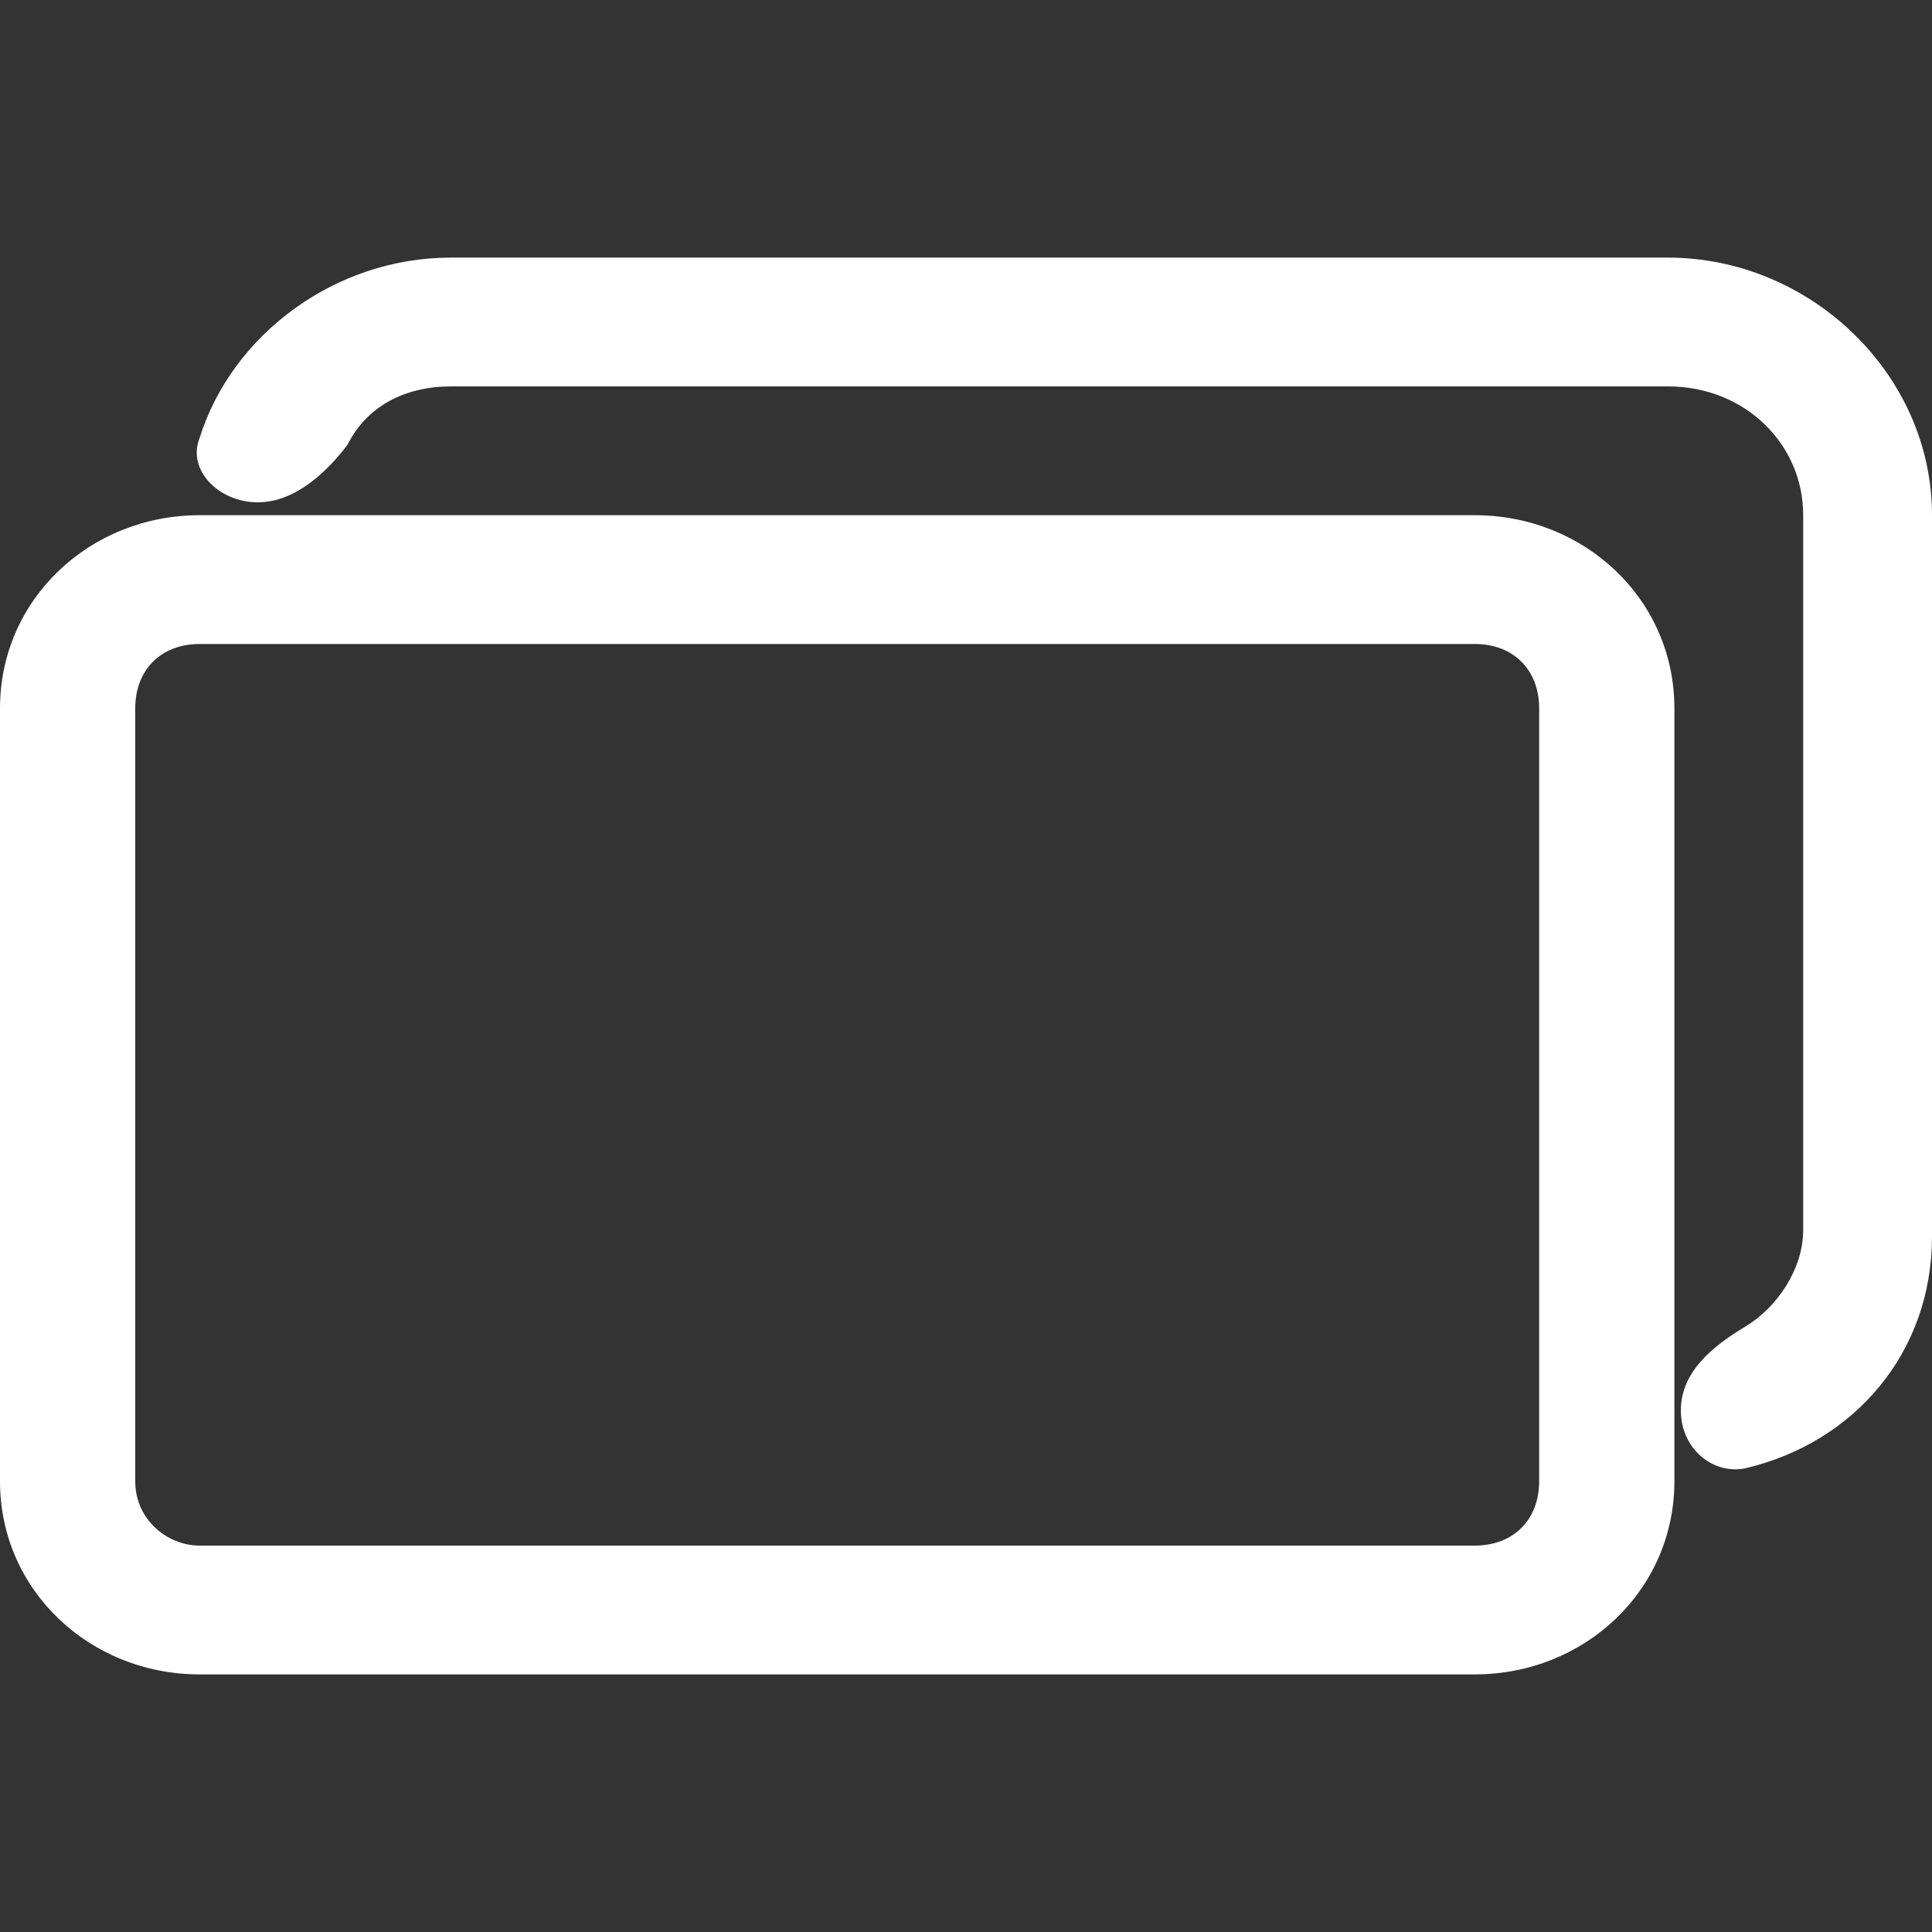
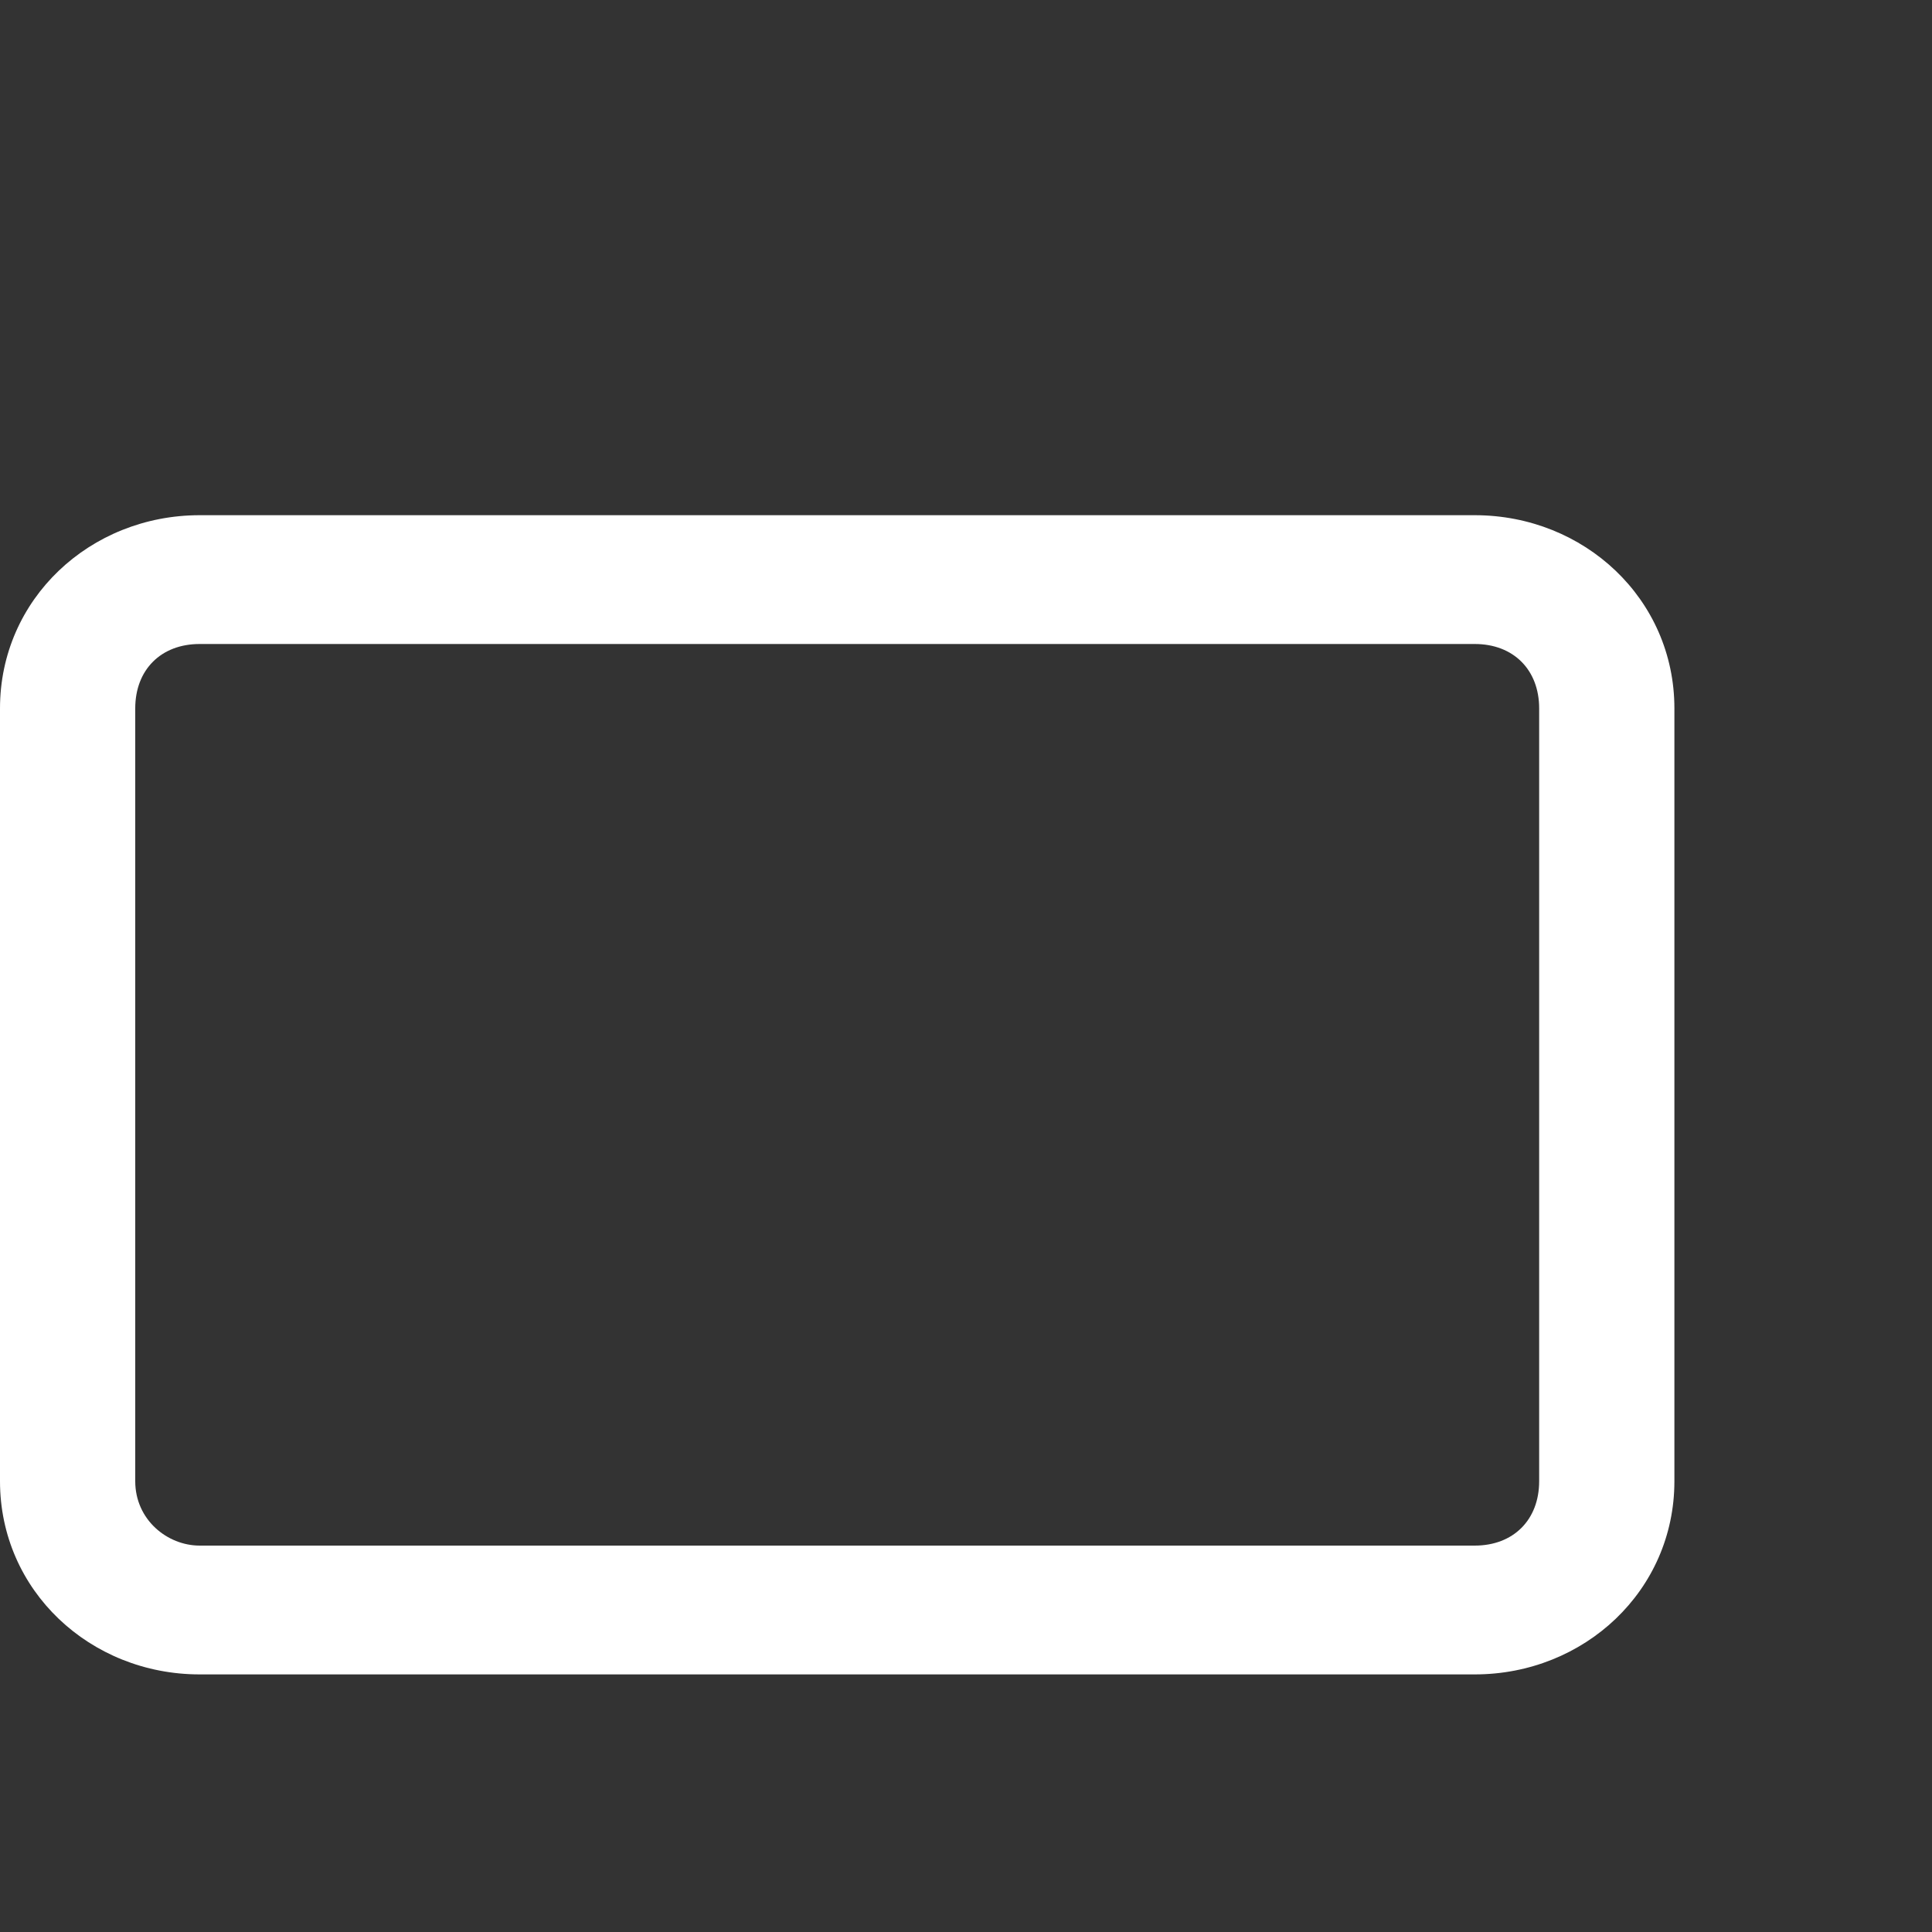
<svg xmlns="http://www.w3.org/2000/svg" version="1.1" id="Layer_1" x="0px" y="0px" viewBox="0 0 30 30" style="enable-background:new 0 0 30 30;" xml:space="preserve">
  <rect x="0" y="0" width="30" height="30" fill="#333333" stroke="none" />
  <style type="text/css">
	.st0{fill-rule:evenodd;clip-rule:evenodd;fill:#FFFFFF;}
</style>
  <g>
-     <path class="st0" d="M4,7.8c-0.6,0-1.1-0.5-0.9-1C3.6,5.2,5.2,4,7,4h18.9C28.1,4,30,5.8,30,8v11.2c0,1.8-1.2,3.2-2.9,3.6   c-0.5,0.1-1-0.3-1-0.9s0.5-1,1-1.3c0.5-0.3,0.9-0.9,0.9-1.5V8c0-1.1-0.9-2-2.1-2H7C6.3,6,5.7,6.3,5.4,6.9C5.1,7.3,4.6,7.8,4,7.8z" />
    <path class="st0" d="M22.9,10H3.1c-0.6,0-1,0.4-1,1v12c0,0.6,0.5,1,1,1h19.8c0.6,0,1-0.4,1-1V11C23.9,10.4,23.5,10,22.9,10z M3.1,8   C1.4,8,0,9.3,0,11v12c0,1.7,1.4,3,3.1,3h19.8c1.7,0,3.1-1.3,3.1-3V11c0-1.7-1.4-3-3.1-3H3.1z" />
  </g>
</svg>